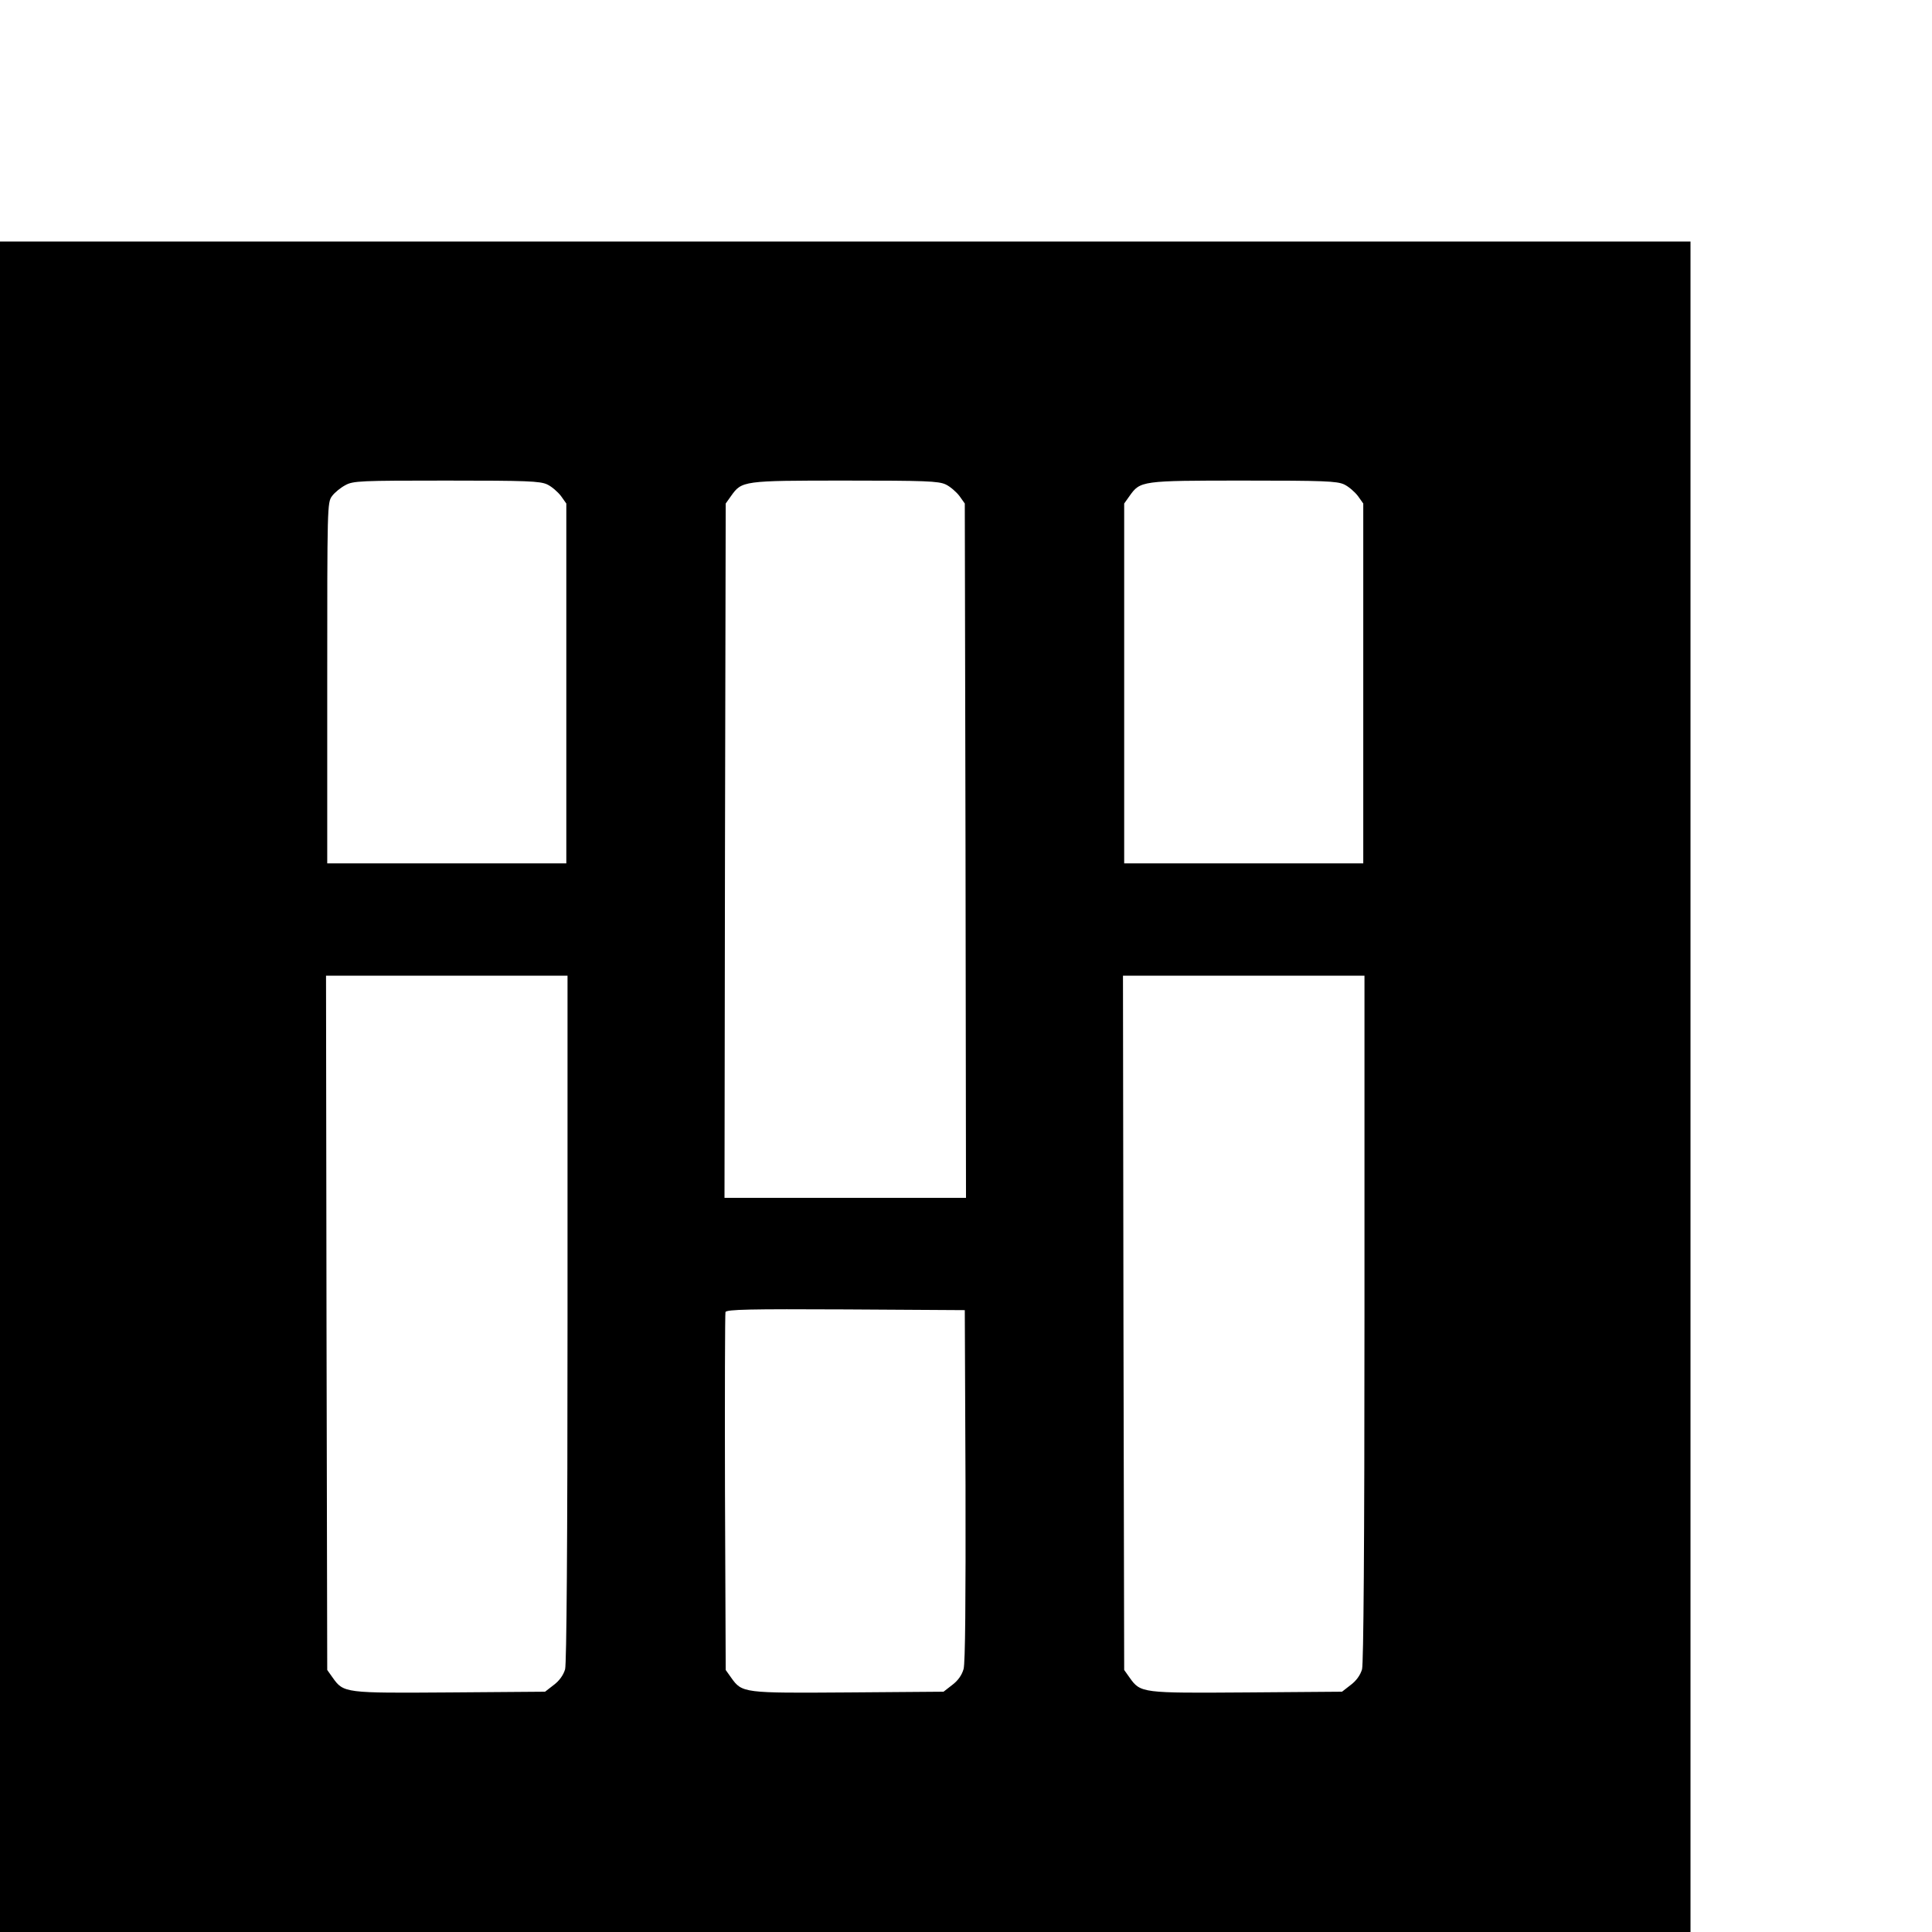
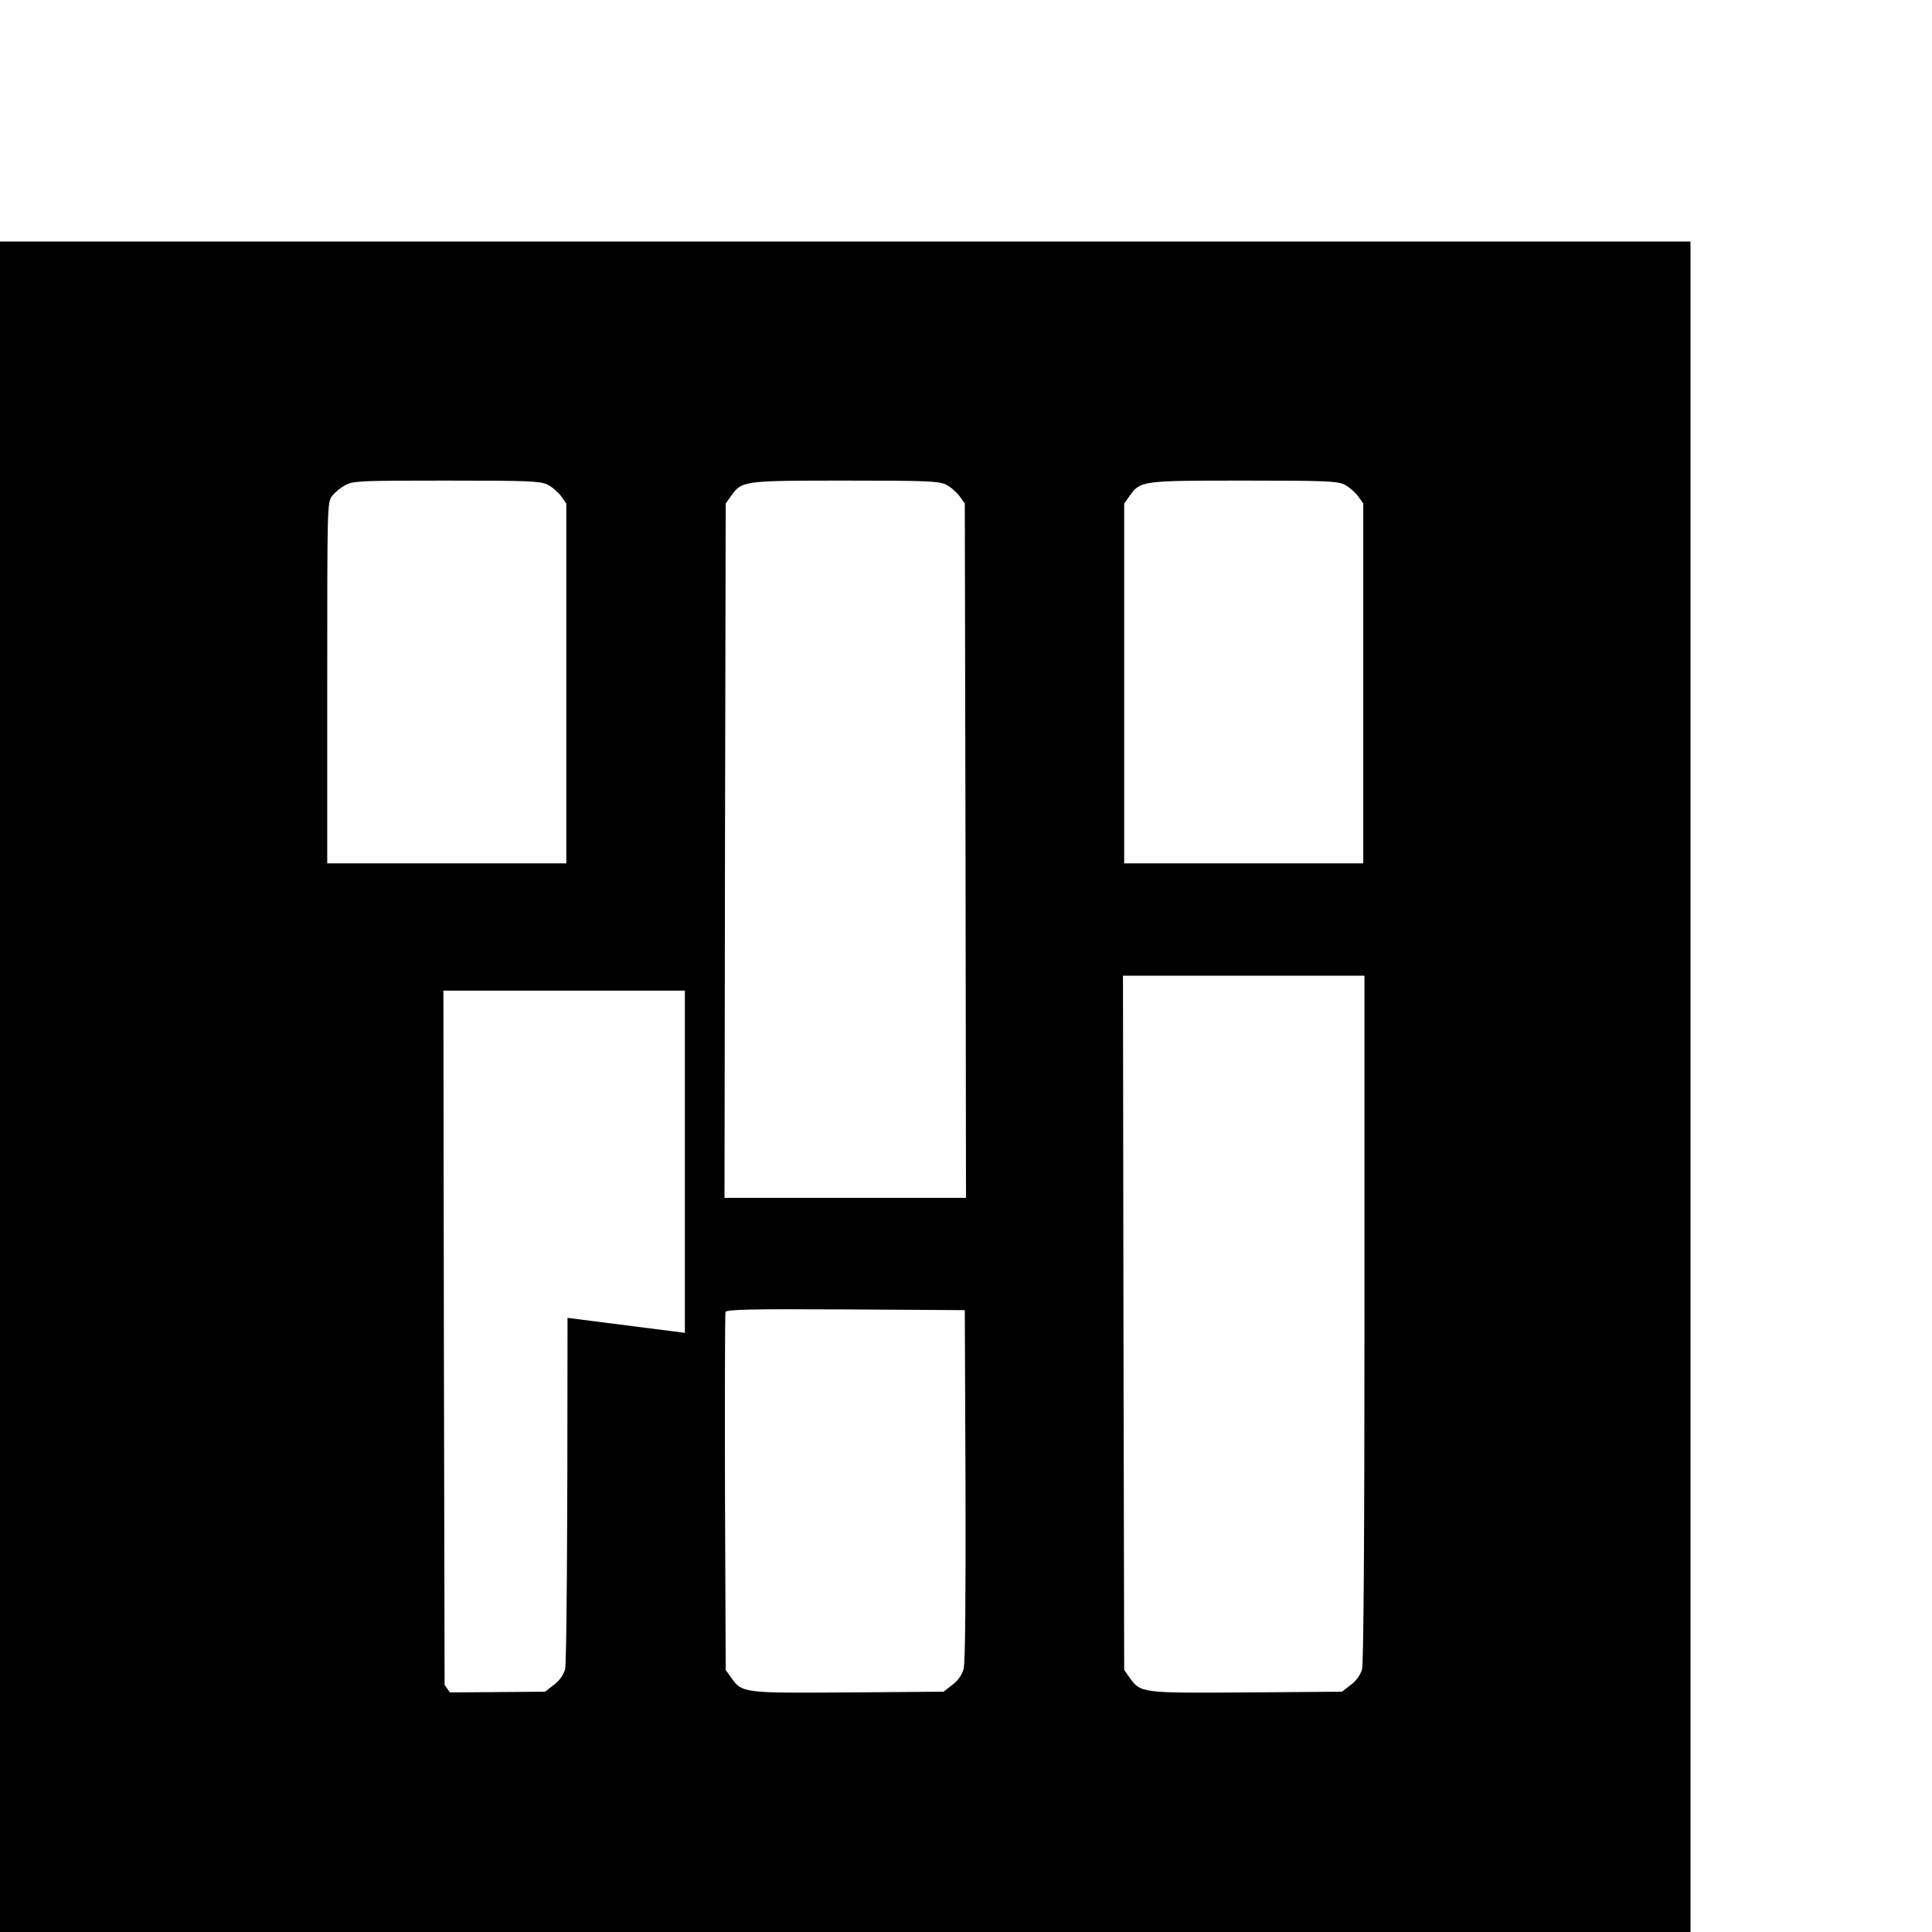
<svg xmlns="http://www.w3.org/2000/svg" version="1.0" width="16pt" height="16pt" viewBox="0 0 16 16" preserveAspectRatio="xMidYMid meet">
  <g transform="translate(0,16) scale(0.002,-0.002)" fill="#000000" stroke="none">
-     <path d="M0 3500 l0 -3500 3500 0 3500 0 0 3500 0 3500 -3500 0 -3500 0 0 -3500z m2266 2494 c19 -9 44 -31 57 -48 l22 -31 0 -745 0 -745 -495 0 -495 0 0 747 c0 735 0 747 20 774 11 15 36 35 55 45 32 18 64 19 418 19 334 0 388 -2 418 -16z m1650 0 c19 -9 44 -31 57 -48 l22 -31 3 -1437 2 -1438 -500 0 -500 0 2 1438 3 1437 22 31 c45 63 48 64 471 64 334 0 388 -2 418 -16z m1650 0 c19 -9 44 -31 57 -48 l22 -31 0 -745 0 -745 -495 0 -495 0 0 745 0 745 22 31 c45 63 48 64 471 64 334 0 388 -2 418 -16z m-3216 -3451 c0 -948 -4 -1430 -10 -1455 -7 -24 -24 -48 -47 -65 l-36 -28 -394 -3 c-436 -3 -440 -3 -486 62 l-22 31 -3 1438 -2 1437 500 0 500 0 0 -1417z m3300 0 c0 -948 -4 -1430 -10 -1455 -7 -24 -24 -48 -47 -65 l-36 -28 -394 -3 c-436 -3 -440 -3 -486 62 l-22 31 -3 1438 -2 1437 500 0 500 0 0 -1417z m-1652 -692 c1 -476 -1 -737 -8 -762 -7 -25 -23 -48 -47 -66 l-36 -28 -394 -3 c-436 -3 -440 -3 -486 62 l-22 31 -3 735 c-1 404 0 740 2 747 4 11 102 13 498 11 l493 -3 3 -724z" />
+     <path d="M0 3500 l0 -3500 3500 0 3500 0 0 3500 0 3500 -3500 0 -3500 0 0 -3500z m2266 2494 c19 -9 44 -31 57 -48 l22 -31 0 -745 0 -745 -495 0 -495 0 0 747 c0 735 0 747 20 774 11 15 36 35 55 45 32 18 64 19 418 19 334 0 388 -2 418 -16z m1650 0 c19 -9 44 -31 57 -48 l22 -31 3 -1437 2 -1438 -500 0 -500 0 2 1438 3 1437 22 31 c45 63 48 64 471 64 334 0 388 -2 418 -16z m1650 0 c19 -9 44 -31 57 -48 l22 -31 0 -745 0 -745 -495 0 -495 0 0 745 0 745 22 31 c45 63 48 64 471 64 334 0 388 -2 418 -16z m-3216 -3451 c0 -948 -4 -1430 -10 -1455 -7 -24 -24 -48 -47 -65 l-36 -28 -394 -3 l-22 31 -3 1438 -2 1437 500 0 500 0 0 -1417z m3300 0 c0 -948 -4 -1430 -10 -1455 -7 -24 -24 -48 -47 -65 l-36 -28 -394 -3 c-436 -3 -440 -3 -486 62 l-22 31 -3 1438 -2 1437 500 0 500 0 0 -1417z m-1652 -692 c1 -476 -1 -737 -8 -762 -7 -25 -23 -48 -47 -66 l-36 -28 -394 -3 c-436 -3 -440 -3 -486 62 l-22 31 -3 735 c-1 404 0 740 2 747 4 11 102 13 498 11 l493 -3 3 -724z" />
  </g>
</svg>